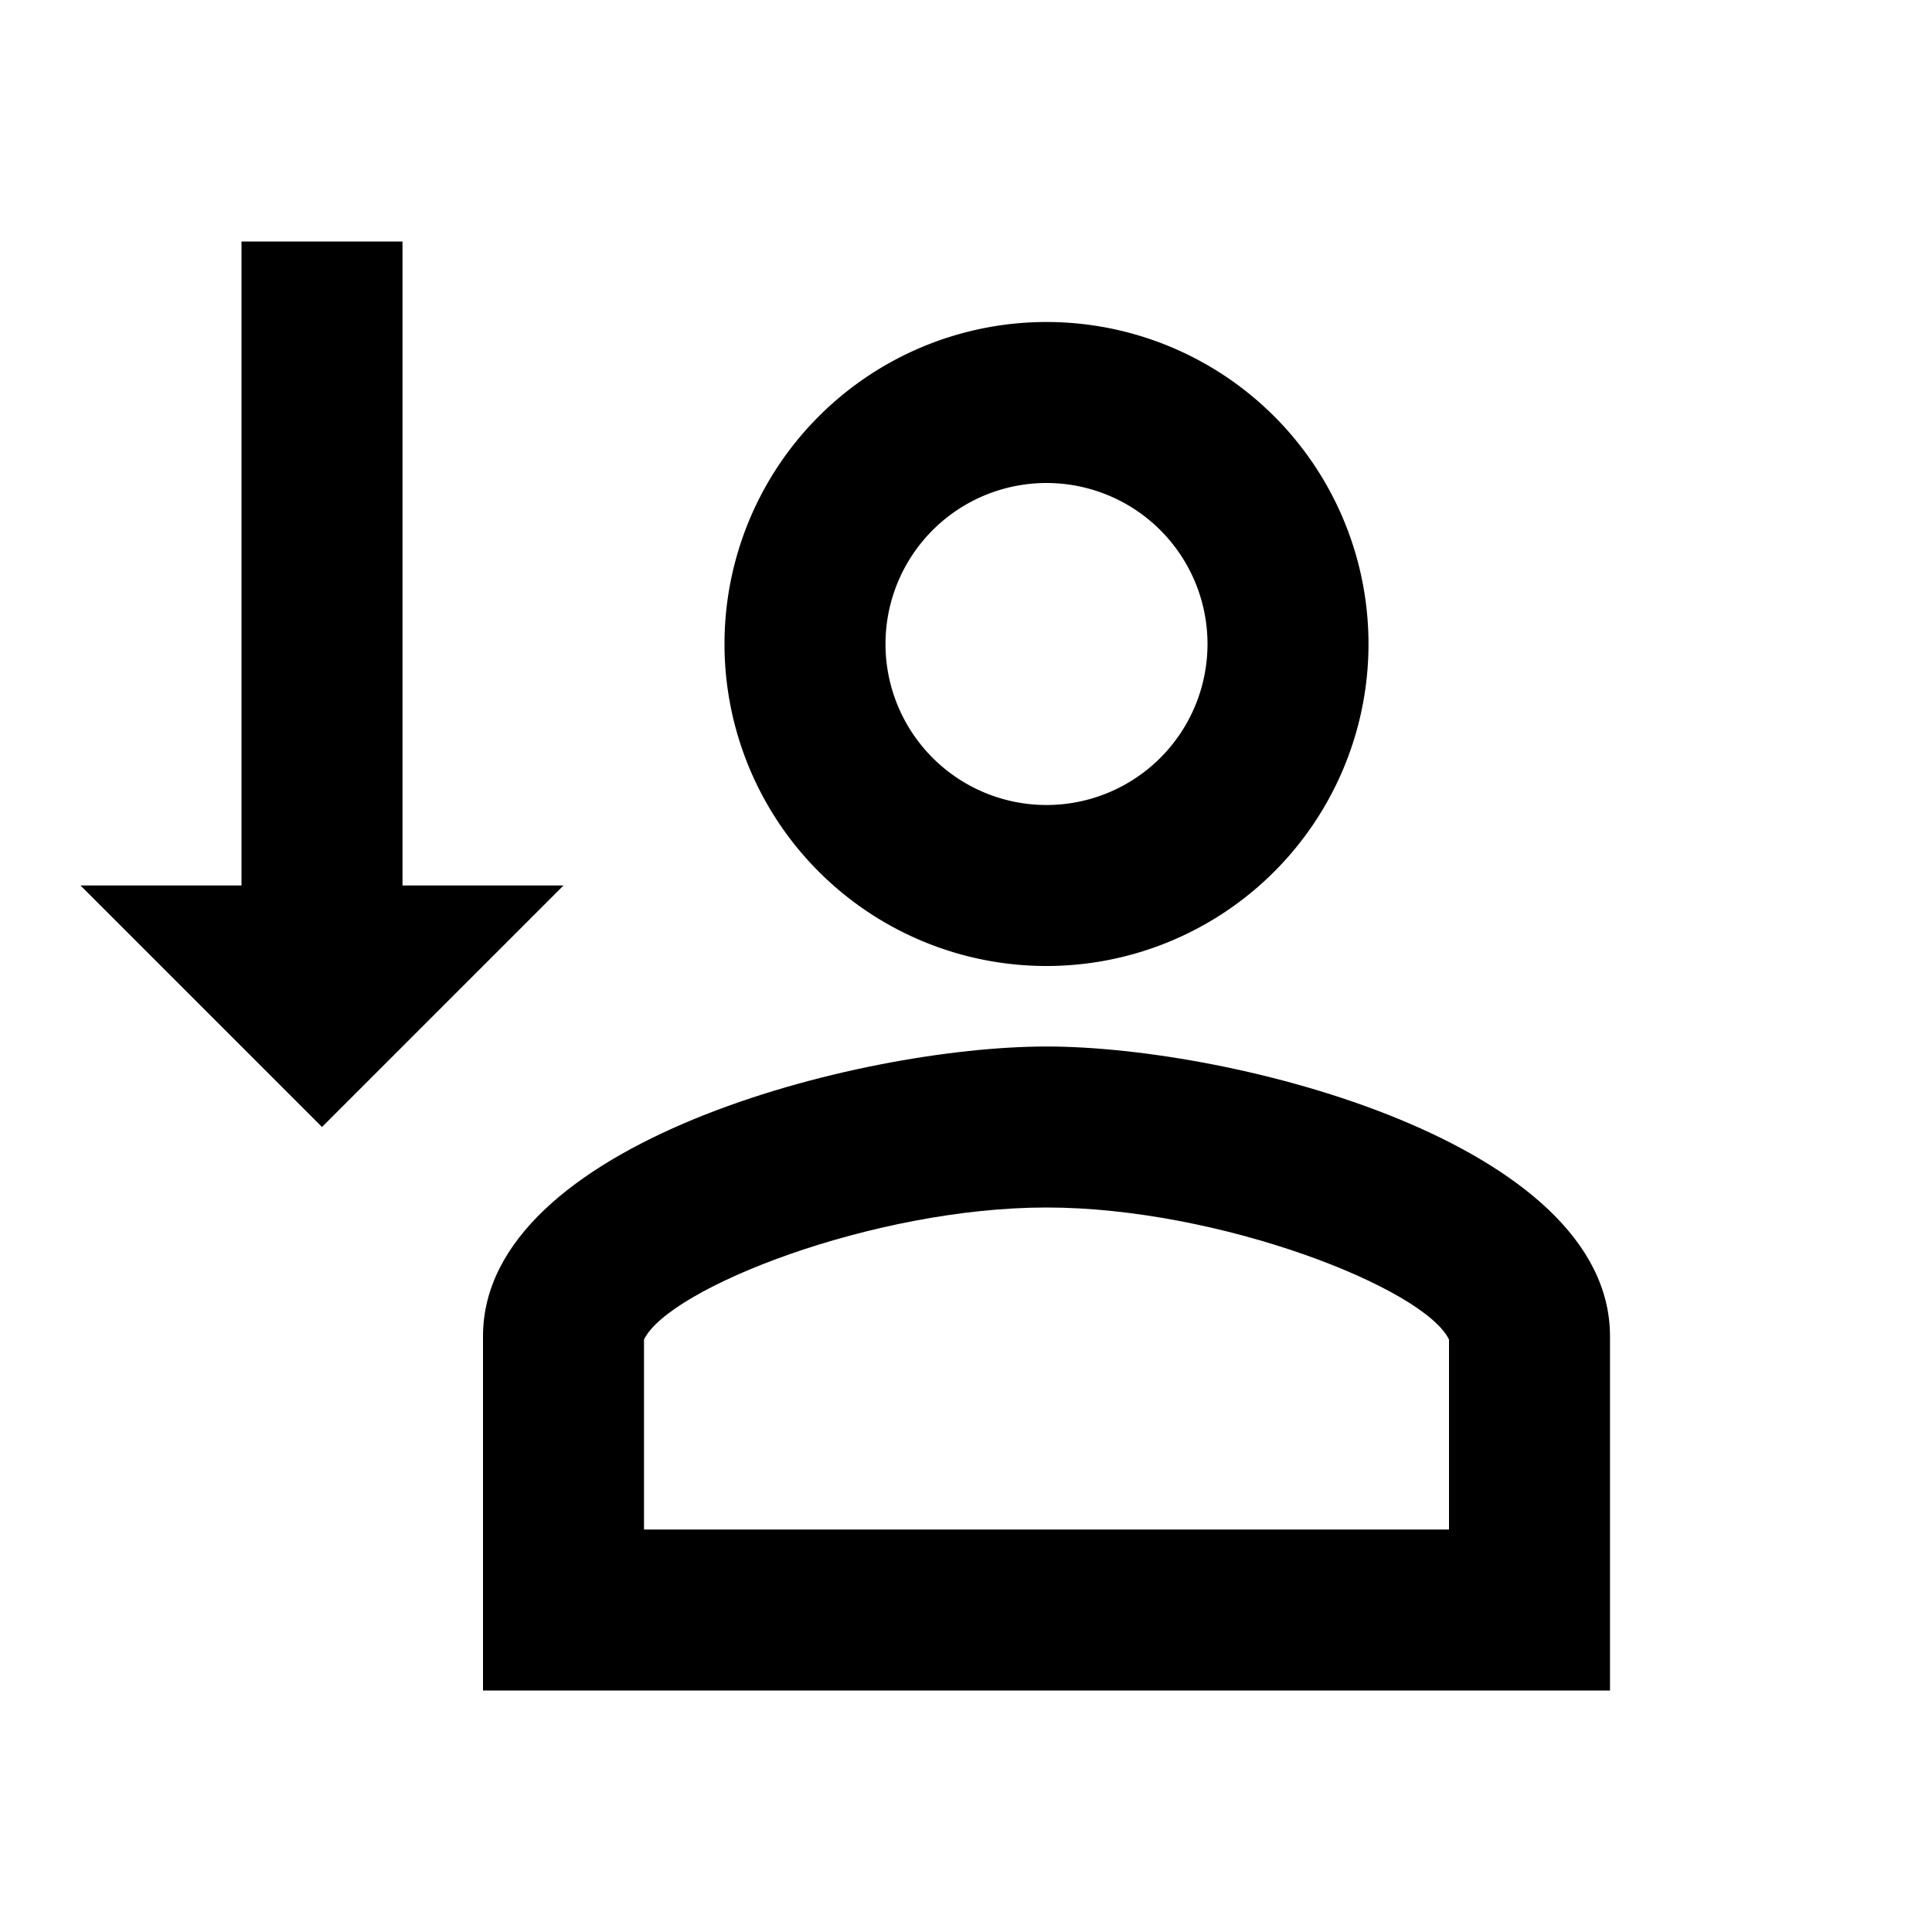
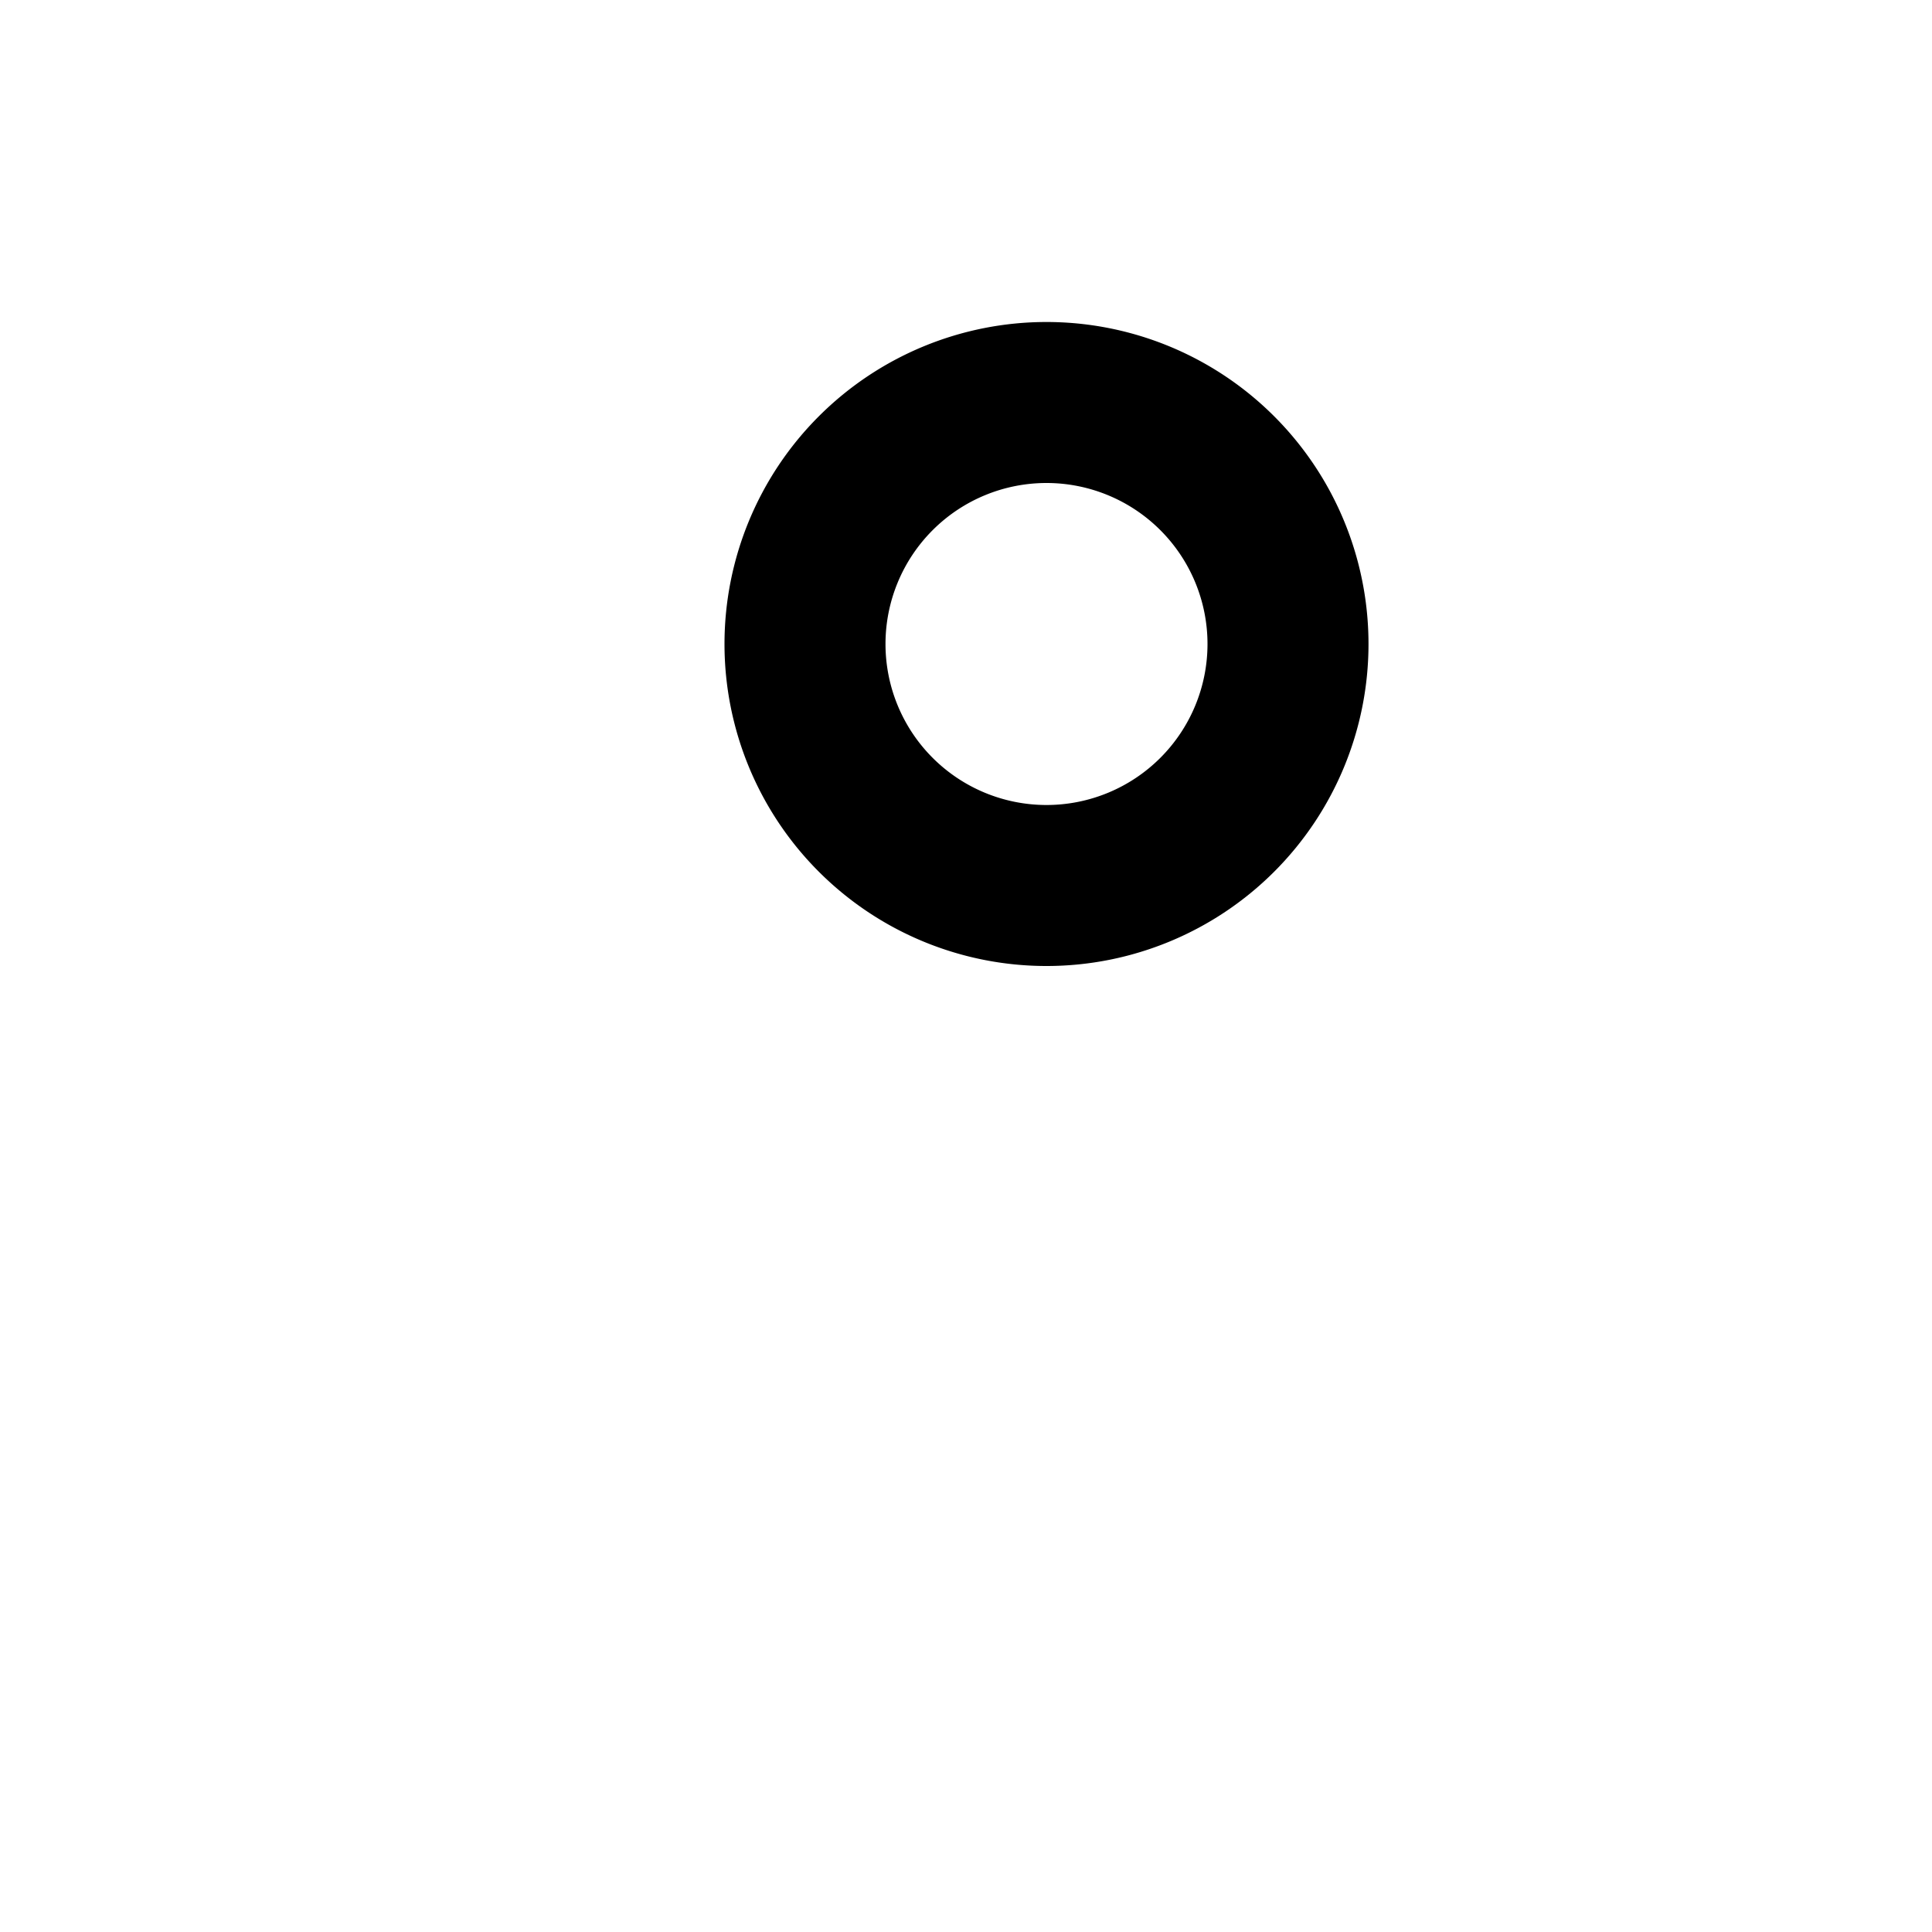
<svg xmlns="http://www.w3.org/2000/svg" id="Calque_1" data-name="Calque 1" viewBox="0 0 24 24">
-   <polygon points="4 14 7 11 5 11 5 3 3 3 3 11 1 11 4 14" />
-   <path d="M13,15c2.15,0,4.69,1,5,1.64V19H8V16.64C8.31,16,10.85,15,13,15m0-2c-2.33,0-7,1.2-7,3.6V21H20V16.6c0-2.4-4.67-3.6-7-3.6Z" />
  <path d="M13,6a2,2,0,0,1,0,4,2,2,0,1,1,0-4m0-2a4,4,0,1,0,4,4,4,4,0,0,0-4-4Z" />
</svg>